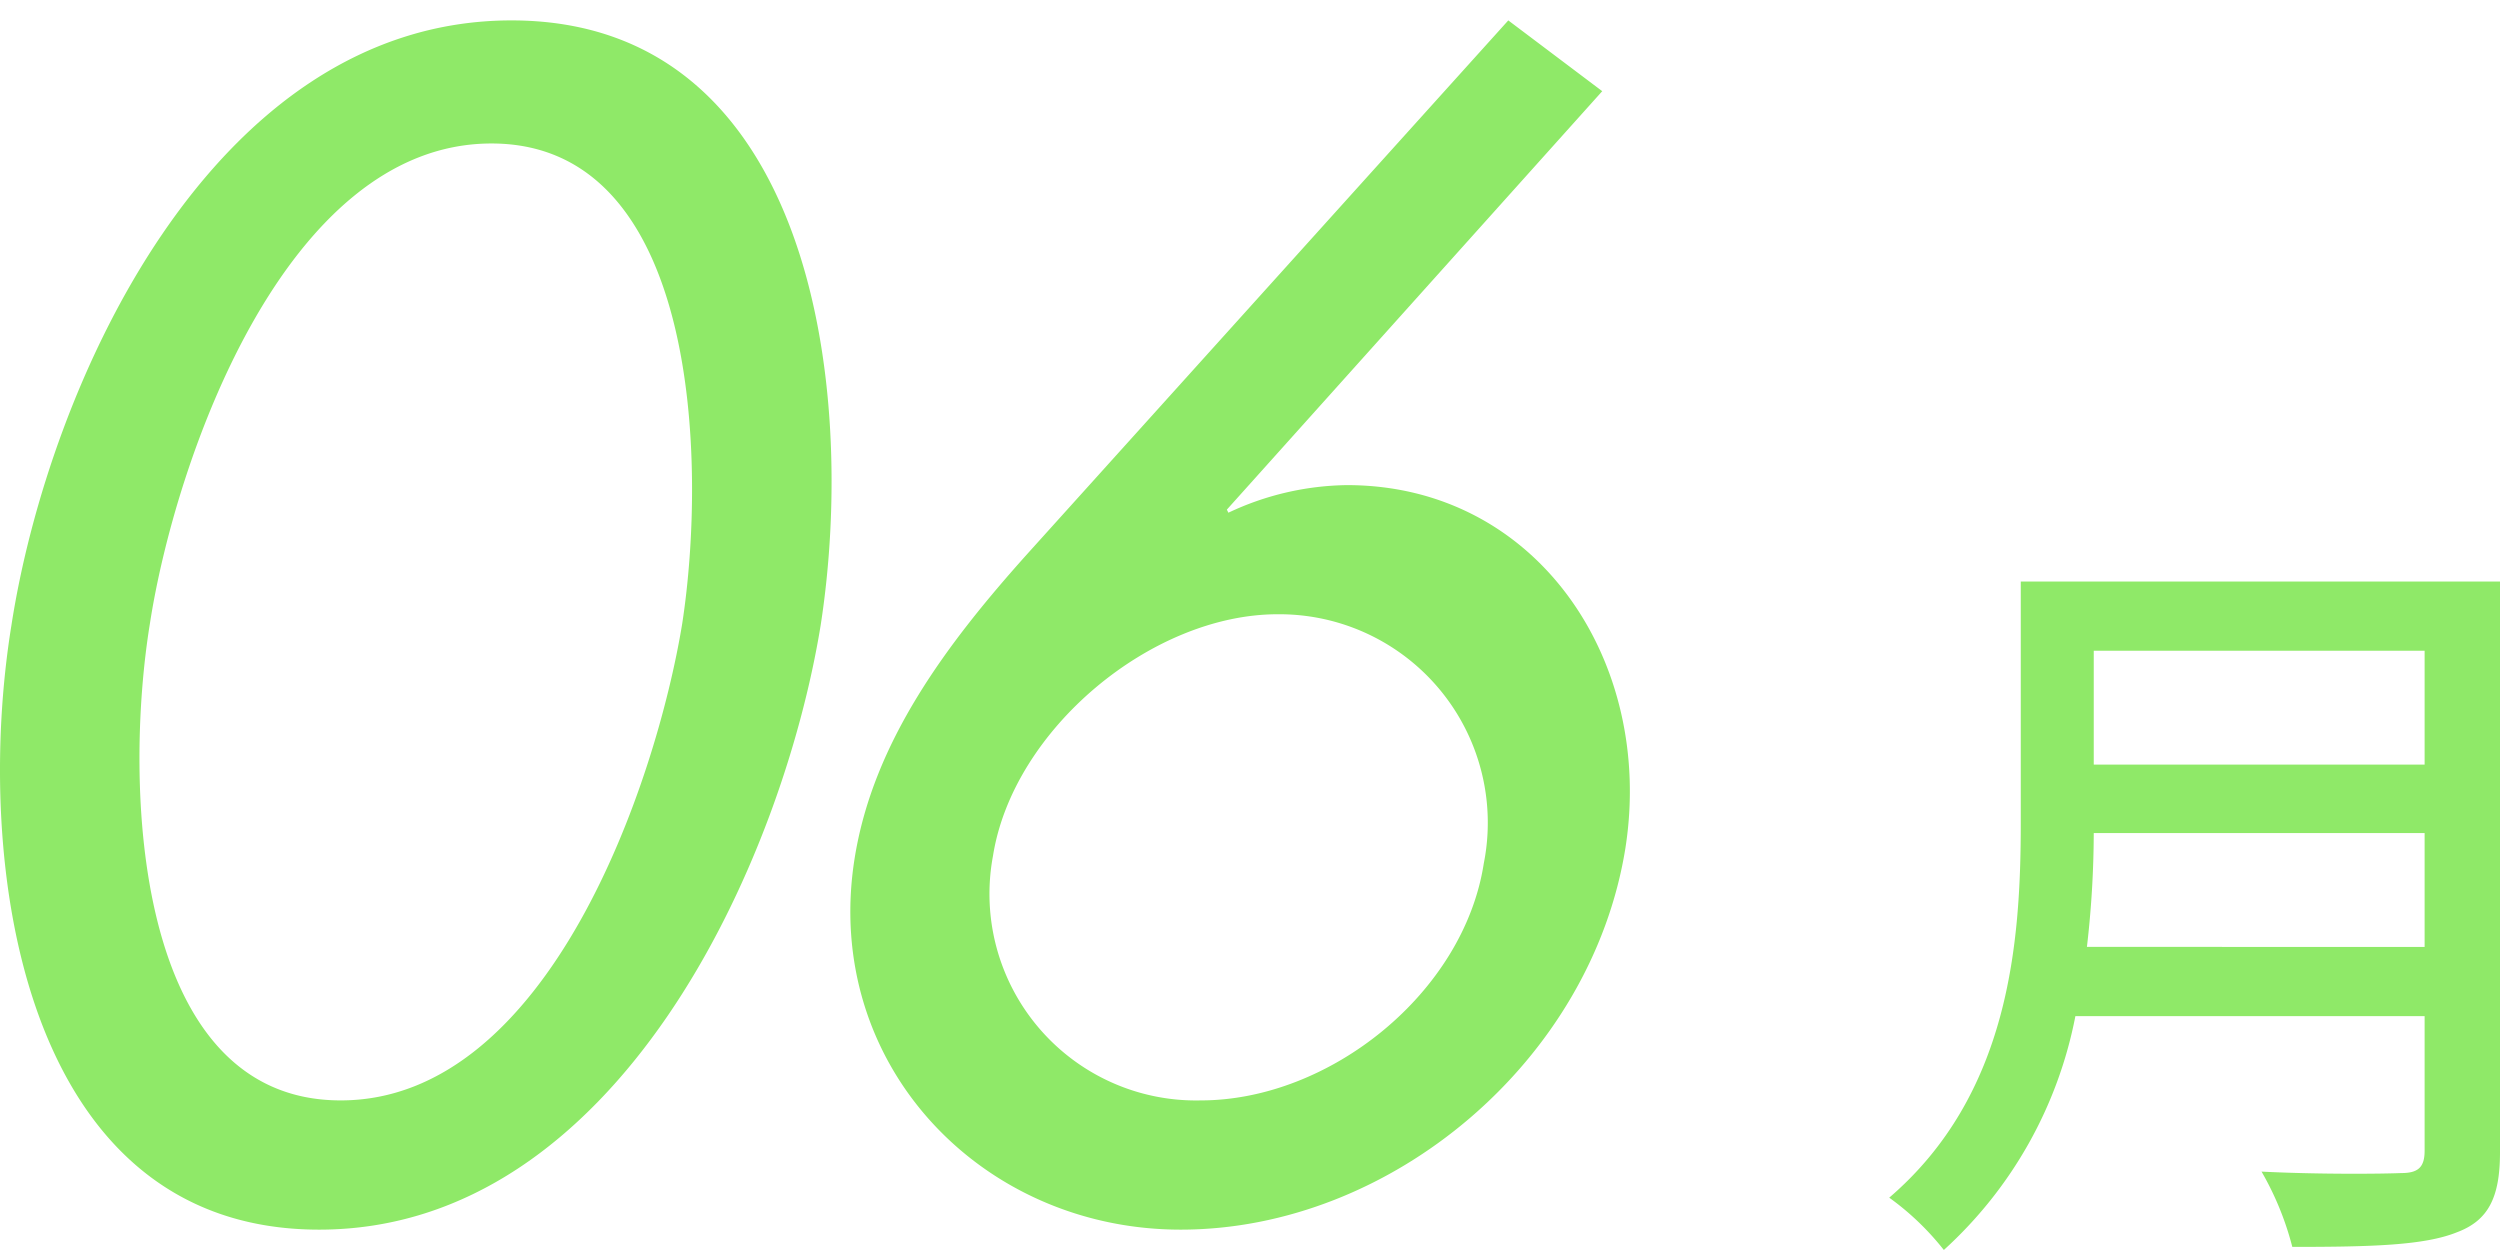
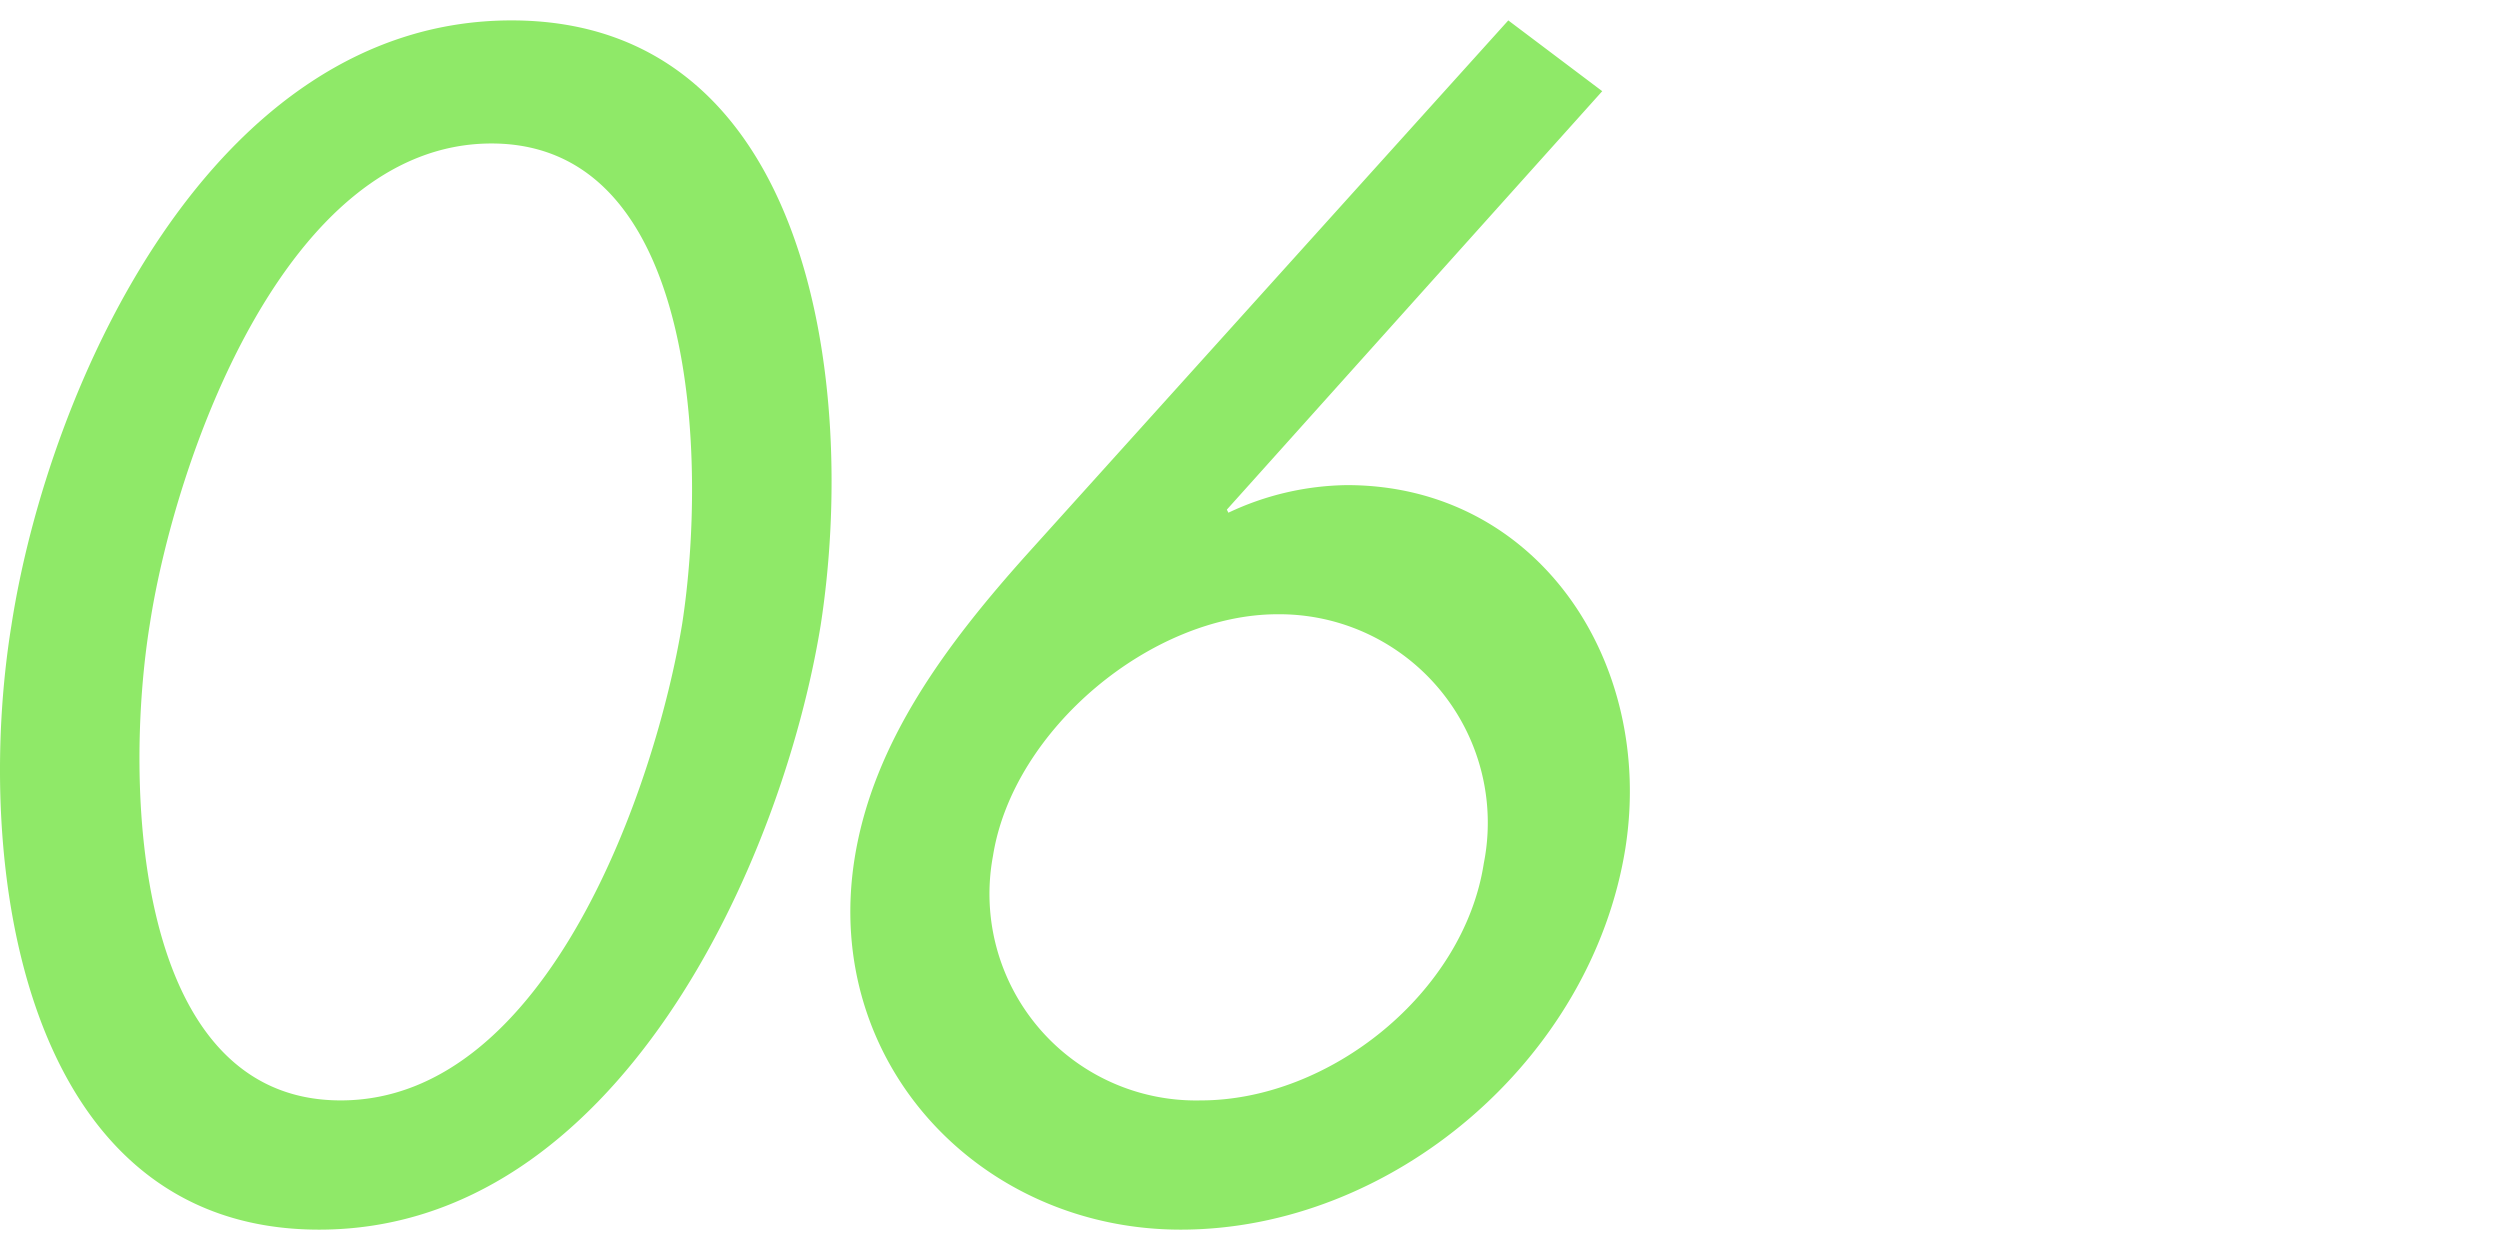
<svg xmlns="http://www.w3.org/2000/svg" width="104" height="52" viewBox="0 0 104 52">
  <g id="グループ_1713" data-name="グループ 1713" transform="translate(14445 18273)">
    <path id="パス_35599" data-name="パス 35599" d="M0,0H104V52H0Z" transform="translate(-14445 -18273)" fill="none" />
-     <path id="パス_35603" data-name="パス 35603" d="M-6.784-10.048A41.683,41.683,0,0,0-6.5-14.784H7.264v4.736ZM7.264-22.368v4.736H-6.5v-4.736Zm3.136-2.88H-9.536V-15.2c0,5.024-.48,11.3-5.472,15.584A11.291,11.291,0,0,1-12.736,2.56,17.673,17.673,0,0,0-7.264-7.168H7.264v5.6c0,.672-.256.928-.96.928C5.536-.608,2.976-.576.48-.7A12.455,12.455,0,0,1,1.76,2.432c3.328,0,5.5-.064,6.848-.608C9.888,1.344,10.4.416,10.4-1.5Z" transform="translate(-14351.4 -18223.561)" fill="#8fe968" />
    <path id="パス_35605" data-name="パス 35605" d="M-18.048,1.024c12.416,0,19.264-15.3,20.864-25.152,1.536-9.92-.384-25.152-12.864-25.152s-19.264,15.232-20.8,25.152C-32.448-14.272-30.464,1.024-18.048,1.024ZM-10.88-44.16c8.64,0,8.96,13.312,7.936,19.968-1.088,6.656-5.568,19.84-14.208,19.84s-9.024-13.184-7.936-19.84C-24.064-30.848-19.52-44.16-10.88-44.16Zm42.3-5.12L11.456-27.136C8.064-23.36,4.992-19.264,4.224-14.4,2.88-5.888,9.472,1.024,17.792,1.024c8.768,0,17.088-7.04,18.5-15.872,1.216-7.744-3.648-15.1-11.584-15.1A11.844,11.844,0,0,0,19.776-28.8l-.064-.128L35.328-46.336ZM18.624-4.352a8.593,8.593,0,0,1-8.64-10.176c.832-5.248,6.592-10.048,11.84-10.048A8.673,8.673,0,0,1,30.4-14.208C29.568-8.832,24-4.352,18.624-4.352Z" transform="translate(-14413.675 -18222.871)" fill="#8fe968" />
  </g>
</svg>